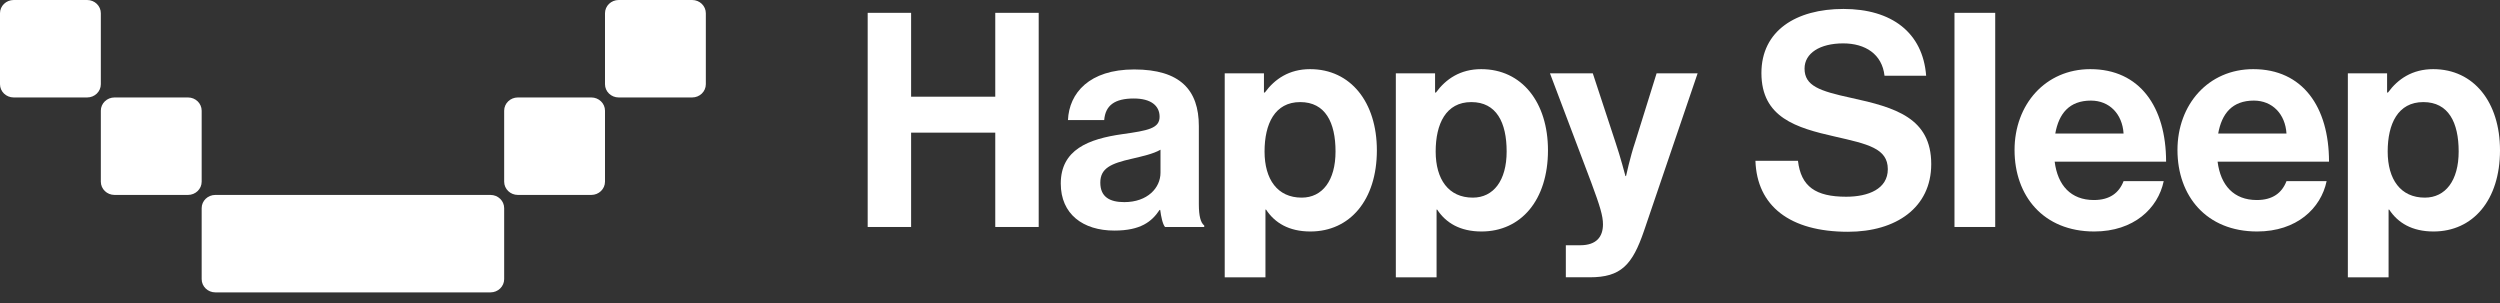
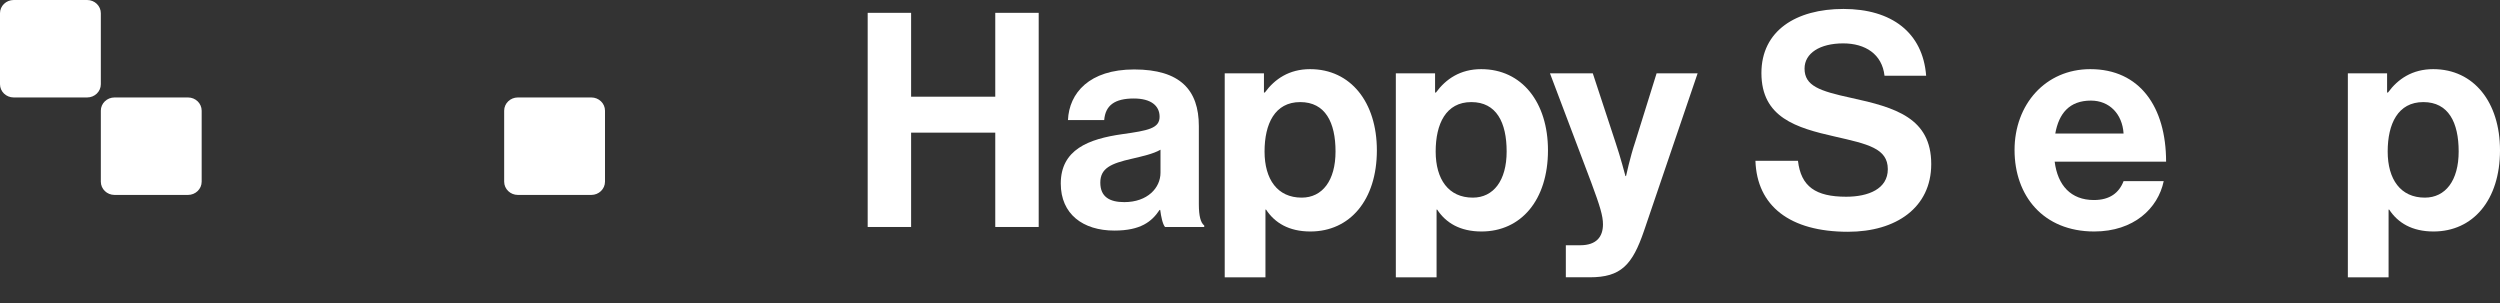
<svg xmlns="http://www.w3.org/2000/svg" width="231" height="28" viewBox="0 0 231 28" fill="none">
  <rect x="0" y="0" width="231" height="28" fill="#333333" stroke="none" />
  <path d="M0 1.223C0 0.548 0.566 0 1.265 0H8.052C8.751 0 9.317 0.548 9.317 1.223V7.782C9.317 8.458 8.751 9.005 8.052 9.005H1.265C0.566 9.005 0 8.458 0 7.782V1.223Z" fill="white" />
  <path d="M9.317 10.228C9.317 9.553 9.884 9.005 10.582 9.005H17.369C18.068 9.005 18.634 9.553 18.634 10.228V16.788C18.634 17.463 18.068 18.011 17.369 18.011H10.582C9.884 18.011 9.317 17.463 9.317 16.788V10.228Z" fill="white" />
  <path d="M47.851 9.005C47.152 9.005 46.585 9.553 46.585 10.228V16.788C46.585 17.463 47.152 18.011 47.851 18.011H54.637C55.336 18.011 55.902 17.463 55.902 16.788V10.228C55.902 9.553 55.336 9.005 54.637 9.005H47.851Z" fill="white" />
-   <path d="M55.902 1.223C55.902 0.548 56.469 0 57.168 0H63.954C64.653 0 65.219 0.548 65.219 1.223V7.782C65.219 8.458 64.653 9.005 63.954 9.005H57.168C56.469 9.005 55.902 8.458 55.902 7.782V1.223Z" fill="white" />
-   <path d="M19.899 18.011C19.201 18.011 18.634 18.558 18.634 19.233V25.793C18.634 26.468 19.201 27.016 19.899 27.016H45.32C46.019 27.016 46.585 26.468 46.585 25.793V19.233C46.585 18.558 46.019 18.011 45.32 18.011H19.899Z" fill="white" />
  <path d="M216.942 25.623V6.777H220.567V8.548H220.65C221.563 7.302 222.891 6.389 224.829 6.389C228.592 6.389 231 9.461 231 13.889C231 18.483 228.509 21.389 224.856 21.389C222.864 21.389 221.563 20.586 220.761 19.368H220.705V25.623H216.942ZM224.054 18.261C225.963 18.261 227.181 16.684 227.181 13.999C227.181 11.315 226.24 9.433 223.915 9.433C221.563 9.433 220.622 11.454 220.622 13.999C220.622 16.573 221.812 18.261 224.054 18.261Z" fill="white" />
-   <path d="M208.559 21.389C203.854 21.389 201.198 18.095 201.198 13.861C201.198 9.655 204.048 6.389 208.199 6.389C212.765 6.389 215.201 9.876 215.201 14.94H204.906C205.183 17.127 206.4 18.483 208.531 18.483C209.998 18.483 210.856 17.819 211.271 16.739H214.979C214.454 19.258 212.212 21.389 208.559 21.389ZM208.255 9.295C206.262 9.295 205.293 10.485 204.961 12.339H211.271C211.16 10.54 209.97 9.295 208.255 9.295Z" fill="white" />
  <path d="M193.505 21.389C188.801 21.389 186.144 18.095 186.144 13.861C186.144 9.655 188.995 6.389 193.146 6.389C197.712 6.389 200.147 9.876 200.147 14.94H189.852C190.129 17.127 191.347 18.483 193.478 18.483C194.945 18.483 195.802 17.819 196.218 16.739H199.926C199.4 19.258 197.158 21.389 193.505 21.389ZM193.201 9.295C191.209 9.295 190.24 10.485 189.908 12.339H196.218C196.107 10.54 194.917 9.295 193.201 9.295Z" fill="white" />
-   <path d="M180.594 20.973V1.186H184.358V20.973H180.594Z" fill="white" />
  <path d="M170.753 21.416C165.384 21.416 162.34 19.036 162.202 14.857H166.132C166.408 17.237 167.764 18.178 170.587 18.178C172.635 18.178 174.434 17.459 174.434 15.632C174.434 13.695 172.552 13.307 169.535 12.616C165.993 11.813 162.755 10.872 162.755 6.749C162.755 2.847 165.938 0.827 170.338 0.827C174.794 0.827 177.672 3.013 177.976 6.998H174.129C173.908 5.005 172.358 4.009 170.31 4.009C168.152 4.009 166.74 4.922 166.74 6.334C166.74 7.939 168.124 8.409 171.057 9.046C175.126 9.931 178.446 10.9 178.446 15.162C178.446 19.174 175.209 21.416 170.753 21.416Z" fill="white" />
  <path d="M144.683 25.622V22.661H146.012C147.506 22.661 148.115 21.886 148.115 20.724C148.115 19.949 147.838 19.036 147.036 16.877L143.217 6.776H147.174L149.277 13.169C149.72 14.47 150.191 16.268 150.191 16.268H150.246C150.246 16.268 150.633 14.47 151.076 13.169L153.069 6.776H156.86L151.906 21.333C150.827 24.488 149.775 25.622 146.897 25.622H144.683Z" fill="white" />
  <path d="M128.975 25.623V6.777H132.6V8.548H132.683C133.597 7.302 134.925 6.389 136.862 6.389C140.626 6.389 143.033 9.461 143.033 13.889C143.033 18.483 140.543 21.389 136.89 21.389C134.897 21.389 133.597 20.586 132.794 19.368H132.739V25.623H128.975ZM136.087 18.261C137.997 18.261 139.214 16.684 139.214 13.999C139.214 11.315 138.273 9.433 135.949 9.433C133.597 9.433 132.656 11.454 132.656 13.999C132.656 16.573 133.846 18.261 136.087 18.261Z" fill="white" />
  <path d="M113.164 25.623V6.777H116.789V8.548H116.872C117.786 7.302 119.114 6.389 121.051 6.389C124.815 6.389 127.223 9.461 127.223 13.889C127.223 18.483 124.732 21.389 121.079 21.389C119.086 21.389 117.786 20.586 116.983 19.368H116.928V25.623H113.164ZM120.276 18.261C122.186 18.261 123.403 16.684 123.403 13.999C123.403 11.315 122.463 9.433 120.138 9.433C117.786 9.433 116.845 11.454 116.845 13.999C116.845 16.573 118.035 18.261 120.276 18.261Z" fill="white" />
  <path d="M107.645 20.973C107.424 20.696 107.286 20.032 107.203 19.396H107.147C106.428 20.475 105.404 21.305 102.968 21.305C100.063 21.305 98.015 19.783 98.015 16.96C98.015 13.833 100.561 12.837 103.716 12.394C106.068 12.062 107.147 11.868 107.147 10.789C107.147 9.765 106.345 9.101 104.767 9.101C102.996 9.101 102.138 9.737 102.028 11.094H98.679C98.79 8.603 100.644 6.417 104.795 6.417C109.057 6.417 110.773 8.326 110.773 11.647V18.87C110.773 19.949 110.939 20.586 111.271 20.835V20.973H107.645ZM103.882 18.676C106.04 18.676 107.23 17.348 107.23 15.964V13.833C106.566 14.221 105.542 14.442 104.601 14.664C102.636 15.106 101.668 15.549 101.668 16.877C101.668 18.206 102.553 18.676 103.882 18.676Z" fill="white" />
  <path d="M80.174 20.973V1.186H84.186V8.935H91.963V1.186H95.975V20.973H91.963V12.256H84.186V20.973H80.174Z" fill="white" />
</svg>